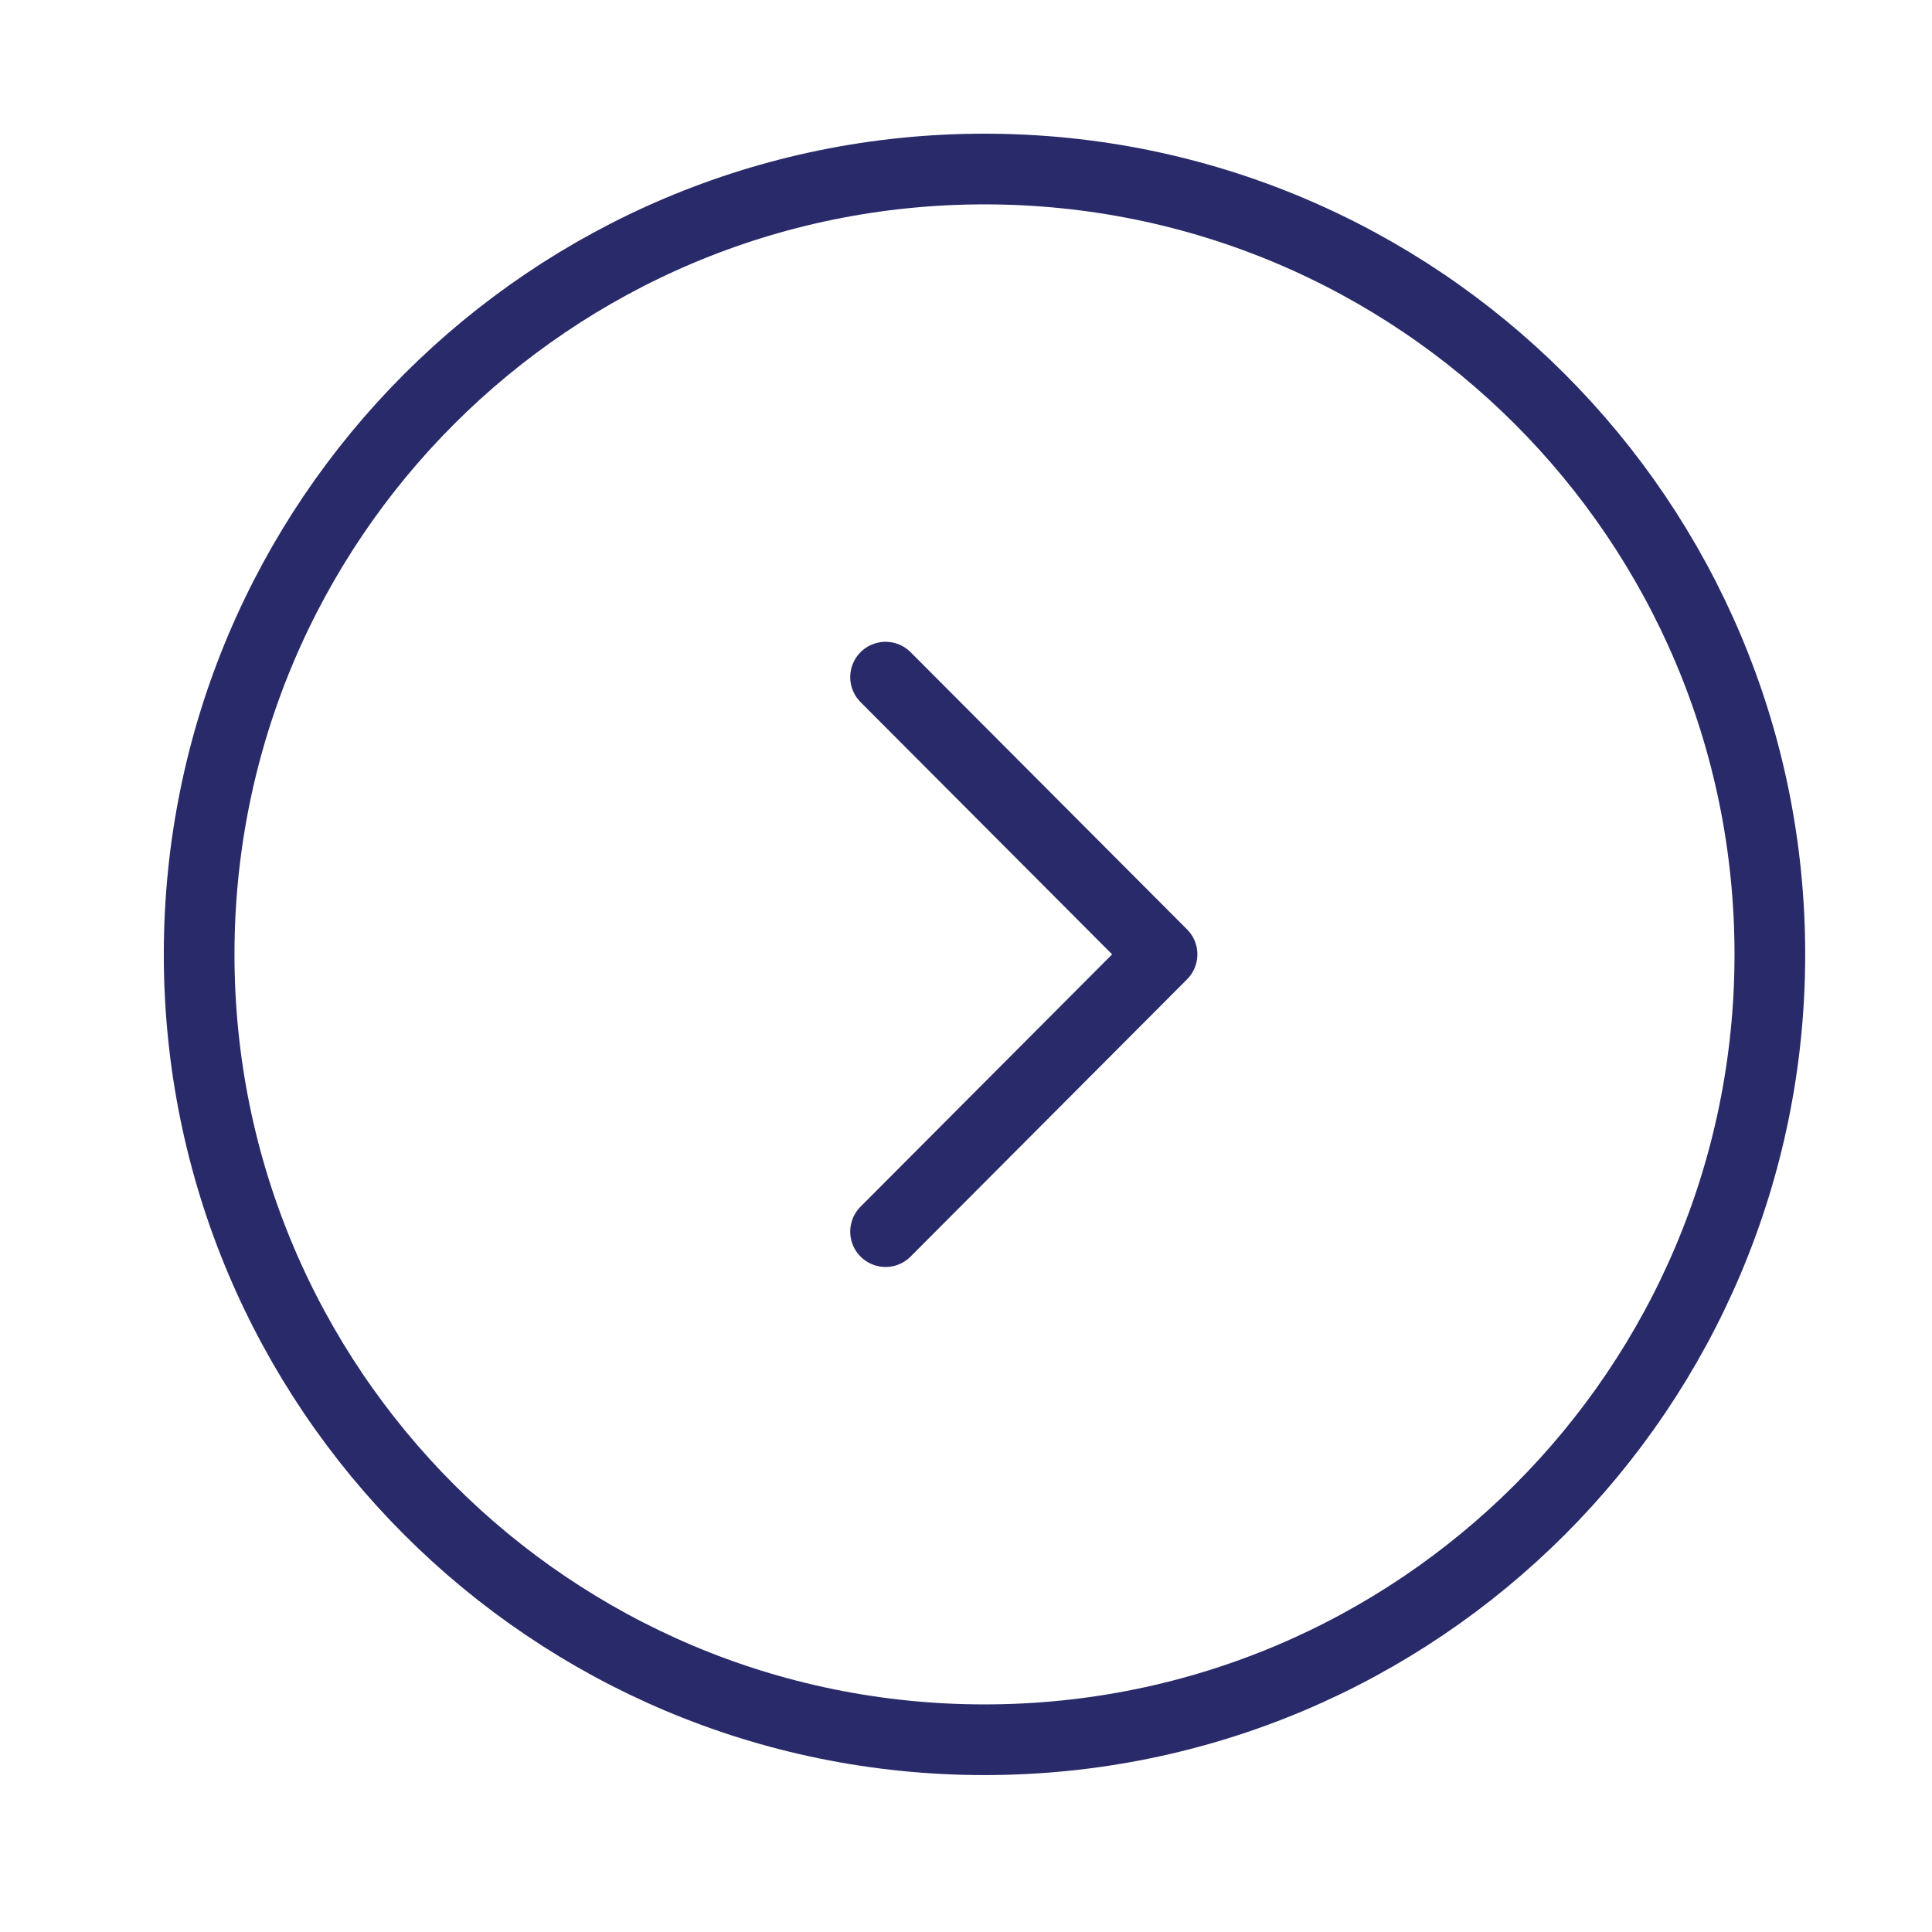
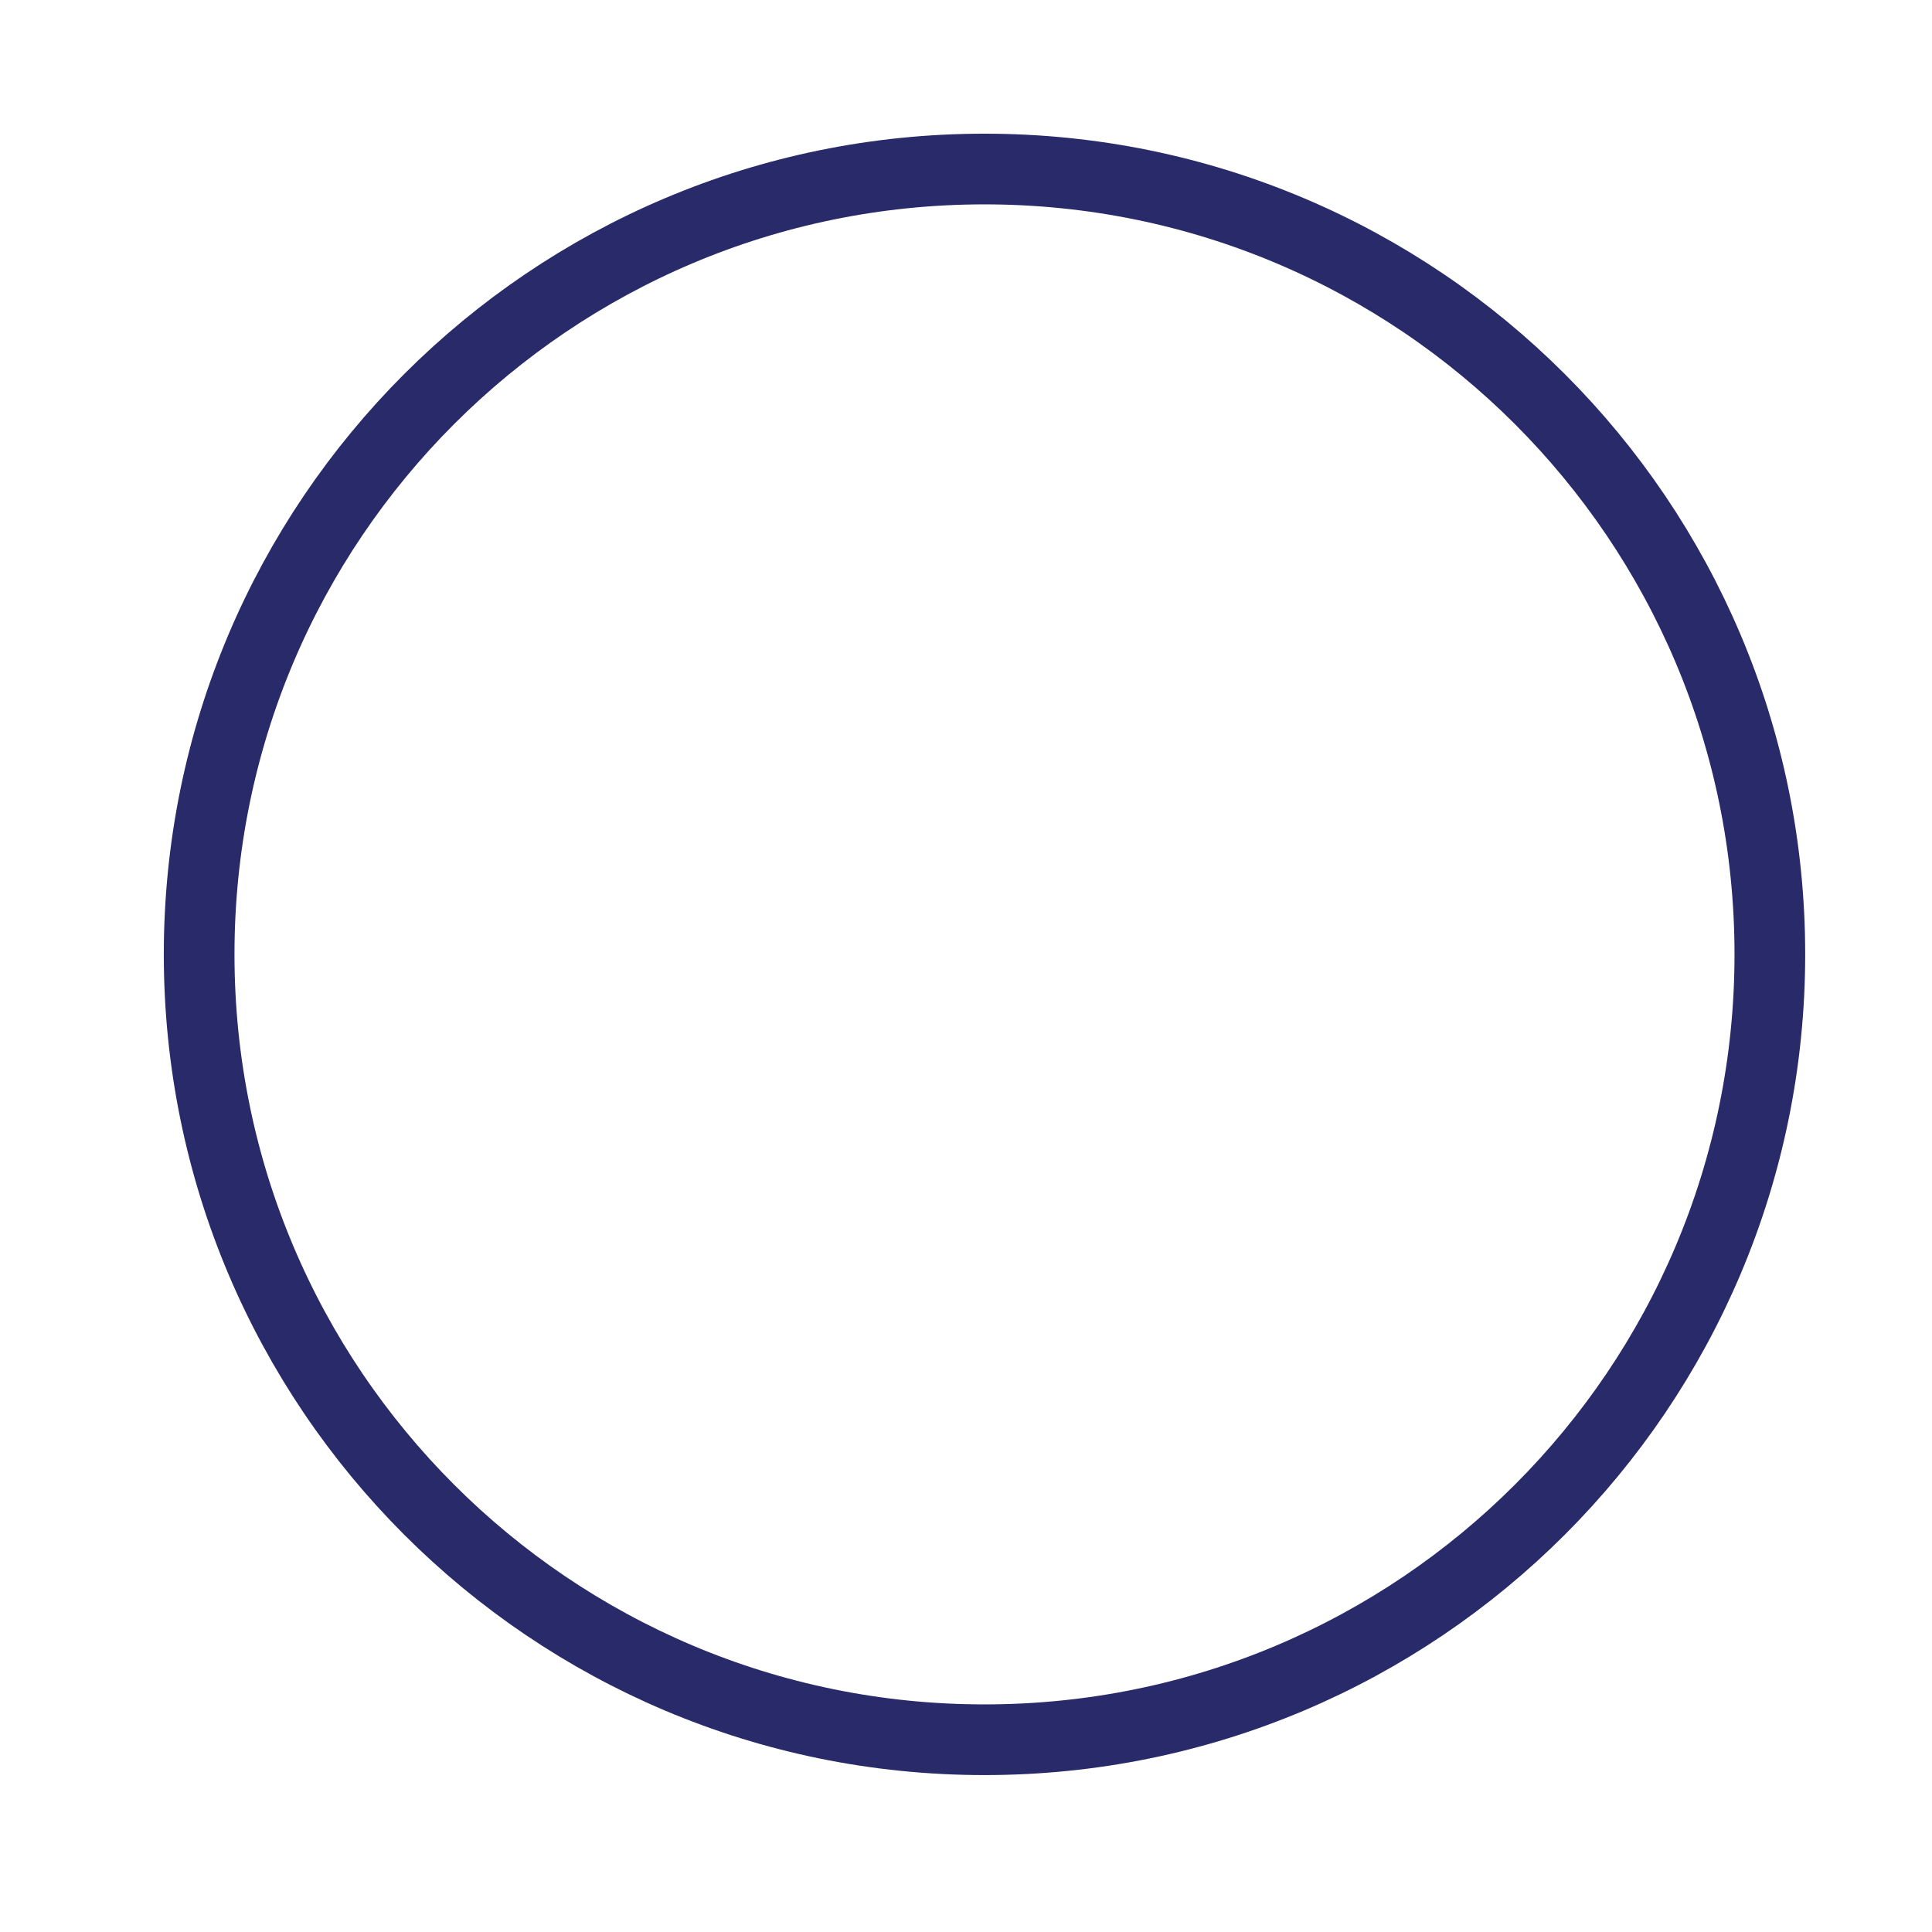
<svg xmlns="http://www.w3.org/2000/svg" width="41" height="41" viewBox="0 0 41 41" fill="none">
  <path d="M20.892 36.92C30.097 36.92 37.559 29.458 37.559 20.253C37.559 11.049 30.097 3.587 20.892 3.587C11.688 3.587 4.226 11.049 4.226 20.253C4.226 29.458 11.688 36.92 20.892 36.92Z" stroke="#292A69" stroke-width="1.5" stroke-miterlimit="10" stroke-linecap="round" stroke-linejoin="round" />
-   <path d="M18.793 26.137L24.66 20.253L18.793 14.37" stroke="#292A69" stroke-width="1.5" stroke-linecap="round" stroke-linejoin="round" />
</svg>